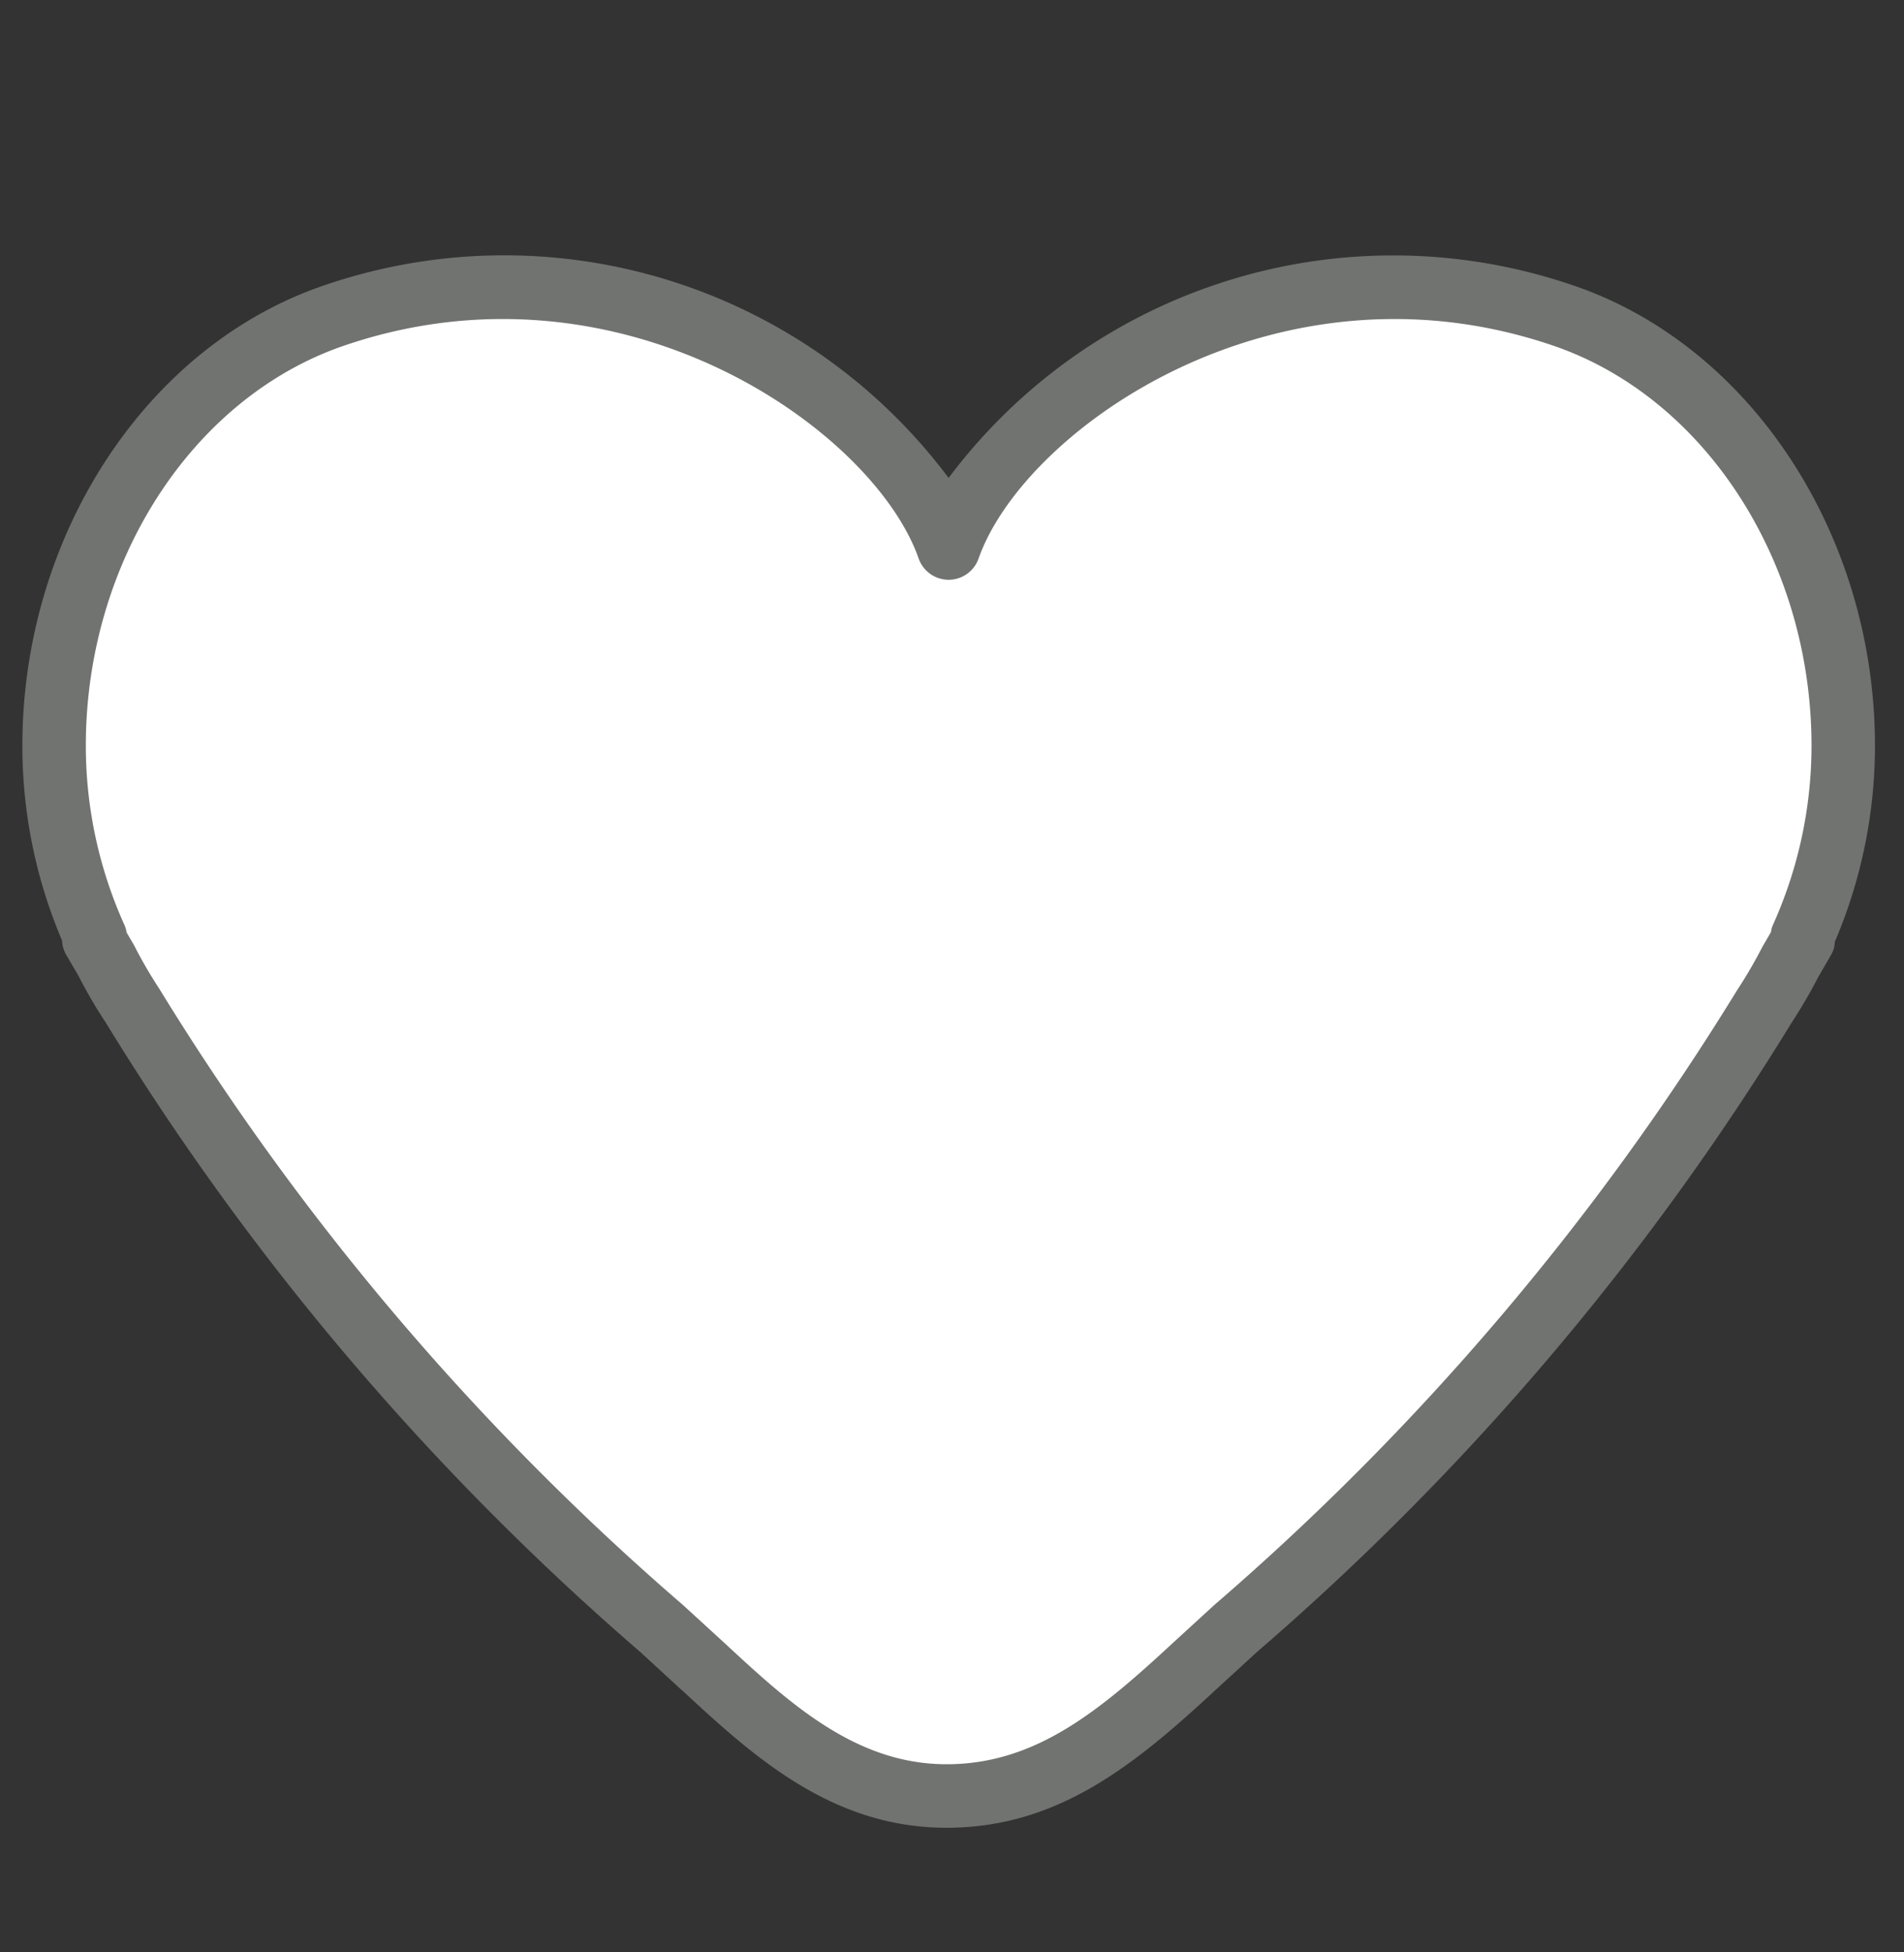
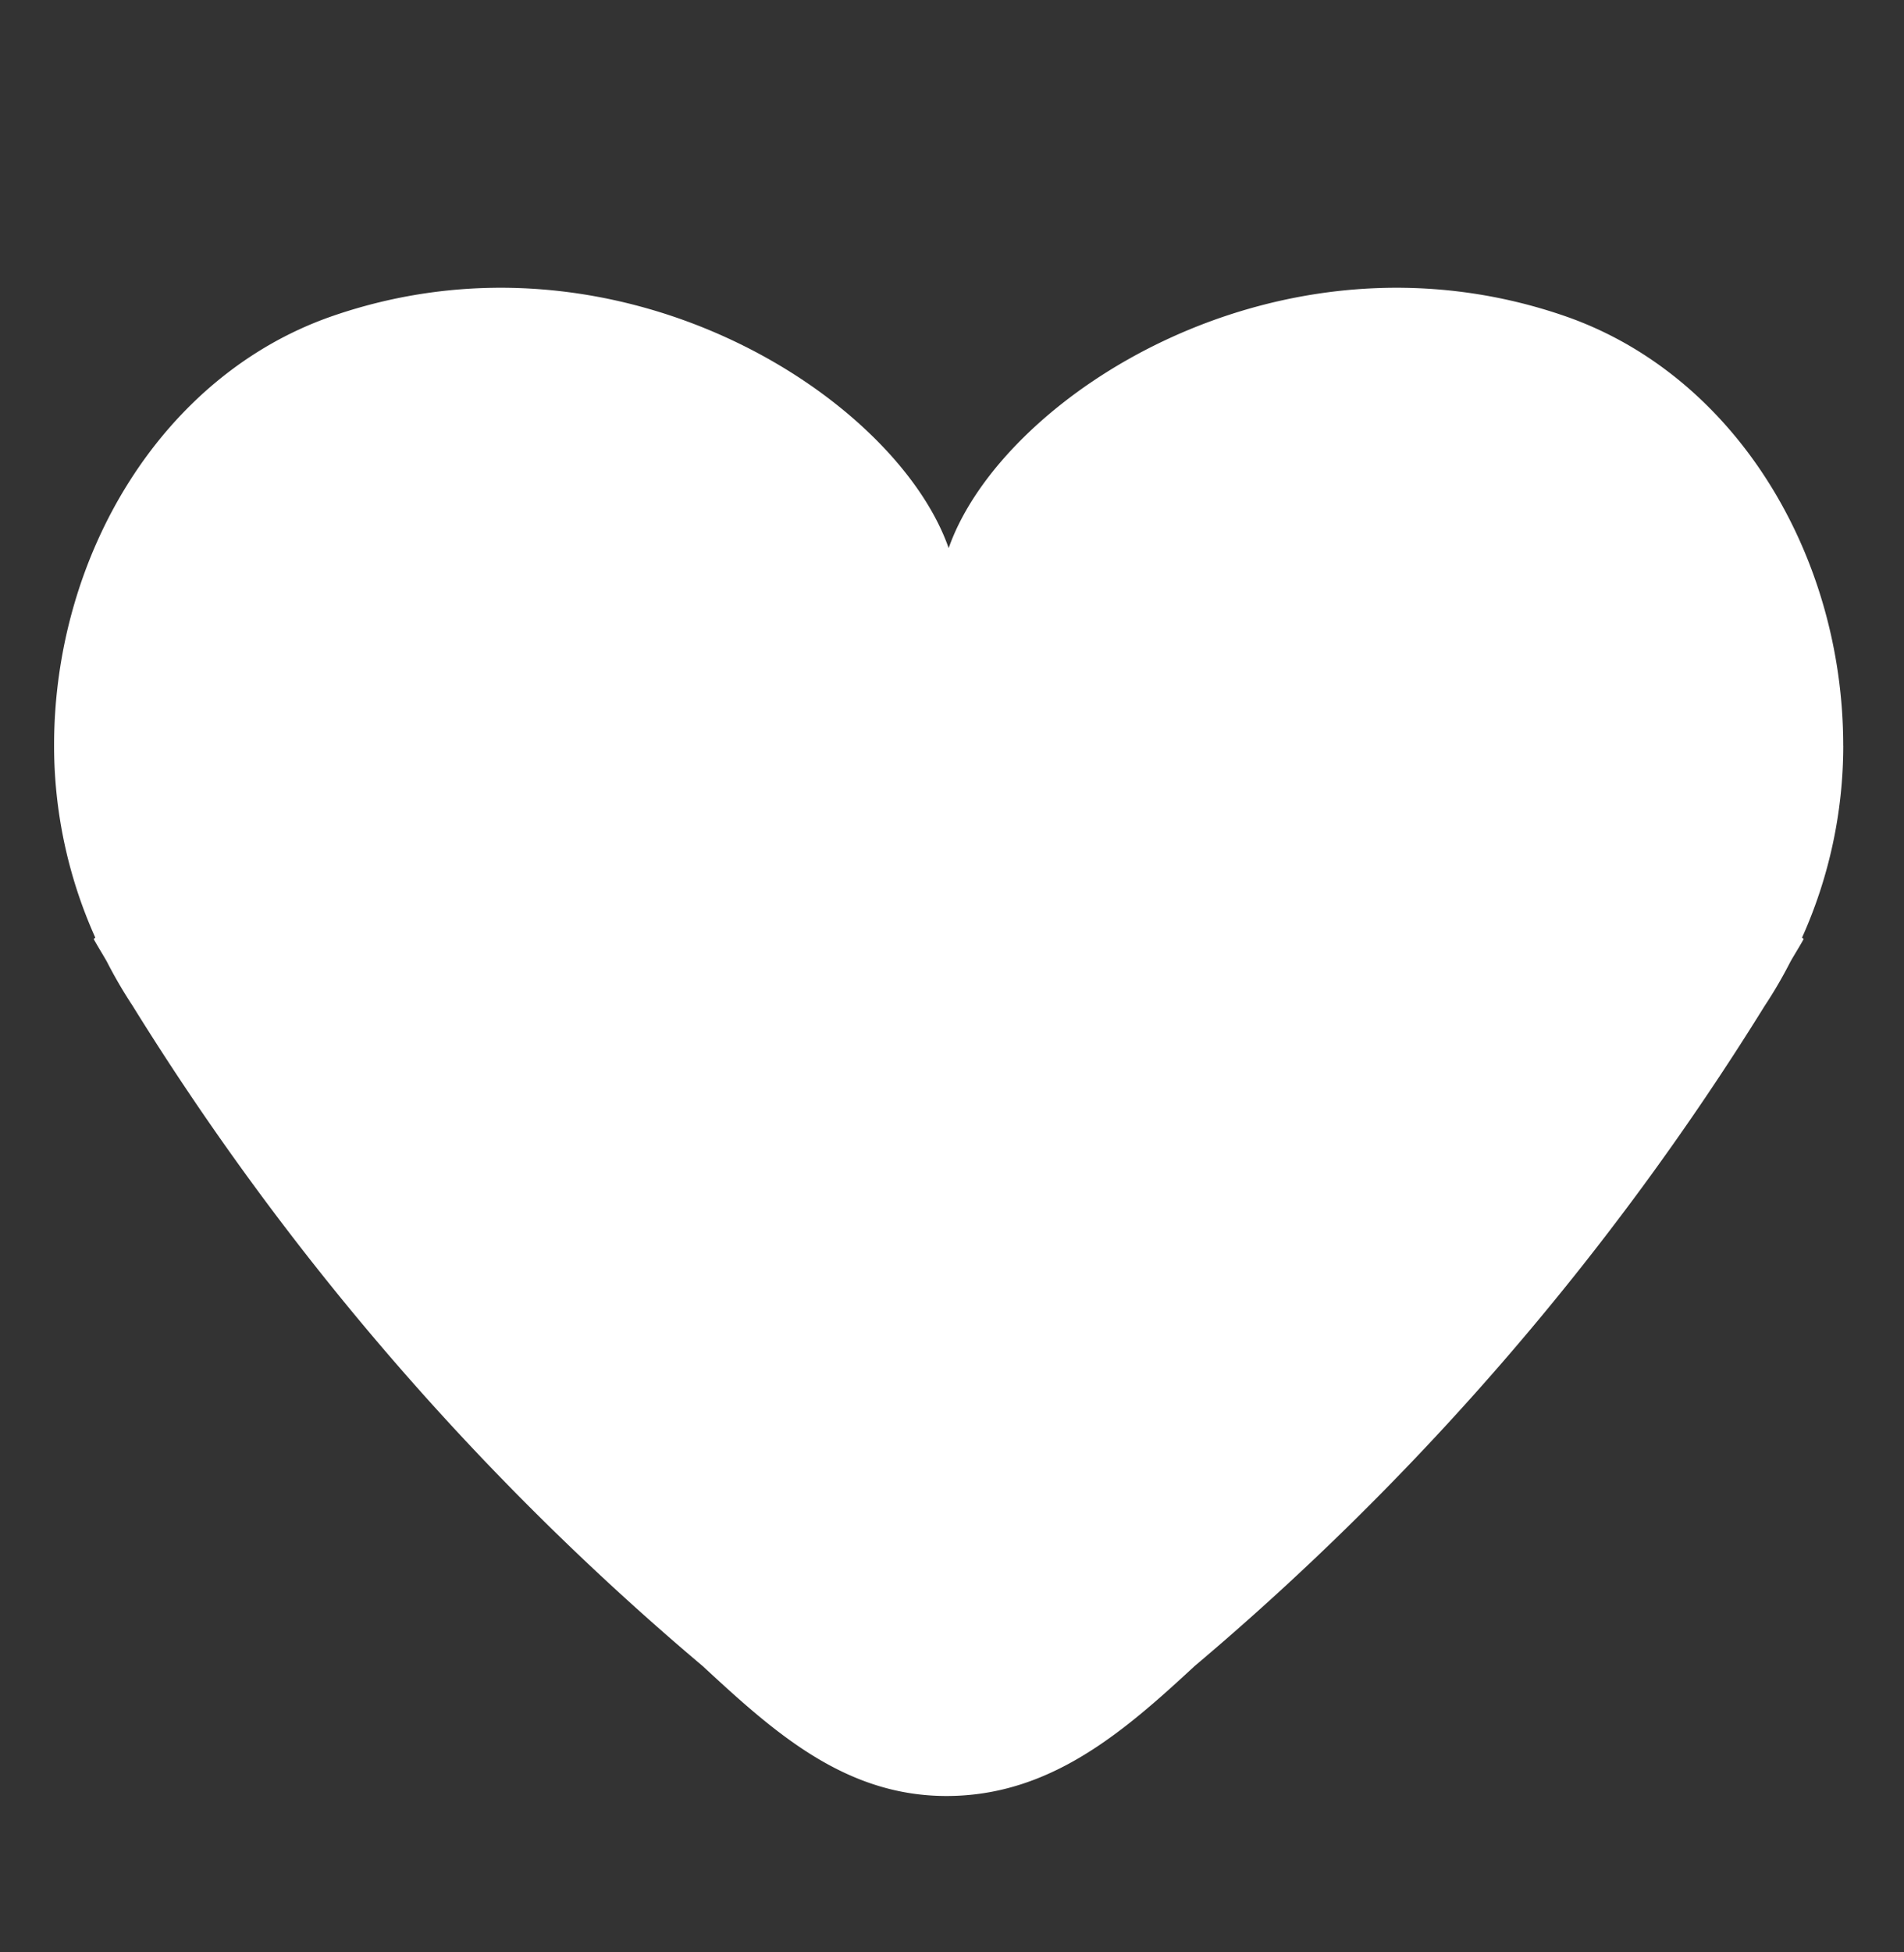
<svg xmlns="http://www.w3.org/2000/svg" width="40" height="41" viewBox="0 0 40 41" fill="none">
  <rect x="0" y="0" width="40" height="41" fill="#333333" stroke="none" />
  <path d="M38.723 15.66c0-4.026-2.286-7.8-5.863-9.028-5.988-2.057-11.813 1.686-12.93 4.878-1.118-3.192-6.943-6.935-12.931-4.878-3.577 1.228-5.863 5.002-5.863 9.028.001 1.39.296 2.763.866 4.03l-.034.03c.09.162.184.31.275.47.165.323.348.636.547.938a58.36 58.36 0 0 0 11.976 13.863c1.498 1.387 2.994 2.737 5.147 2.725 2.153-.012 3.683-1.338 5.18-2.725A58.363 58.363 0 0 0 37.07 21.128c.2-.302.382-.615.547-.938.091-.16.186-.308.275-.47l-.034-.03c.57-1.267.865-2.64.866-4.03z" fill="#fff" />
-   <path fill-rule="evenodd" clip-rule="evenodd" d="M14.315 35.483c1.47 1.36 3.133 2.9 5.567 2.9h.035c2.323-.014 3.924-1.322 5.63-2.903l.856-.785a56.173 56.173 0 0 0 11.223-13.198c.207-.317.399-.644.573-.98l.274-.473a.598.598 0 0 0 .075-.27c.556-1.3.842-2.7.842-4.114 0-4.41-2.596-8.382-6.314-9.658a11.672 11.672 0 0 0-13.147 4.035A11.66 11.66 0 0 0 6.783 6.002C3.066 7.278.47 11.25.47 15.66a10.427 10.427 0 0 0 .834 4.092c.004.101.032.2.08.288l.267.456c.17.334.36.66.567.972A56.272 56.272 0 0 0 13.45 34.691l.86.79.004.002zM2.822 19.86l-.161-.276a.632.632 0 0 0-.05-.166 9.145 9.145 0 0 1-.808-3.758c0-3.85 2.226-7.302 5.413-8.397C13.04 5.264 18.35 9.018 19.3 11.73a.667.667 0 0 0 1.258 0c.952-2.71 6.255-6.466 12.086-4.467 3.186 1.095 5.413 4.546 5.413 8.397a9.165 9.165 0 0 1-.808 3.758.51.51 0 0 0-.044.156l-.18.31c-.16.31-.336.613-.528.905a55.095 55.095 0 0 1-10.991 12.92l-.866.793c-1.55 1.436-2.883 2.537-4.73 2.547h-.026c-1.914 0-3.312-1.294-4.664-2.546l-.002-.002-.87-.796A55.156 55.156 0 0 1 3.344 20.76a9.47 9.47 0 0 1-.522-.899z" fill="#717370" />
</svg>